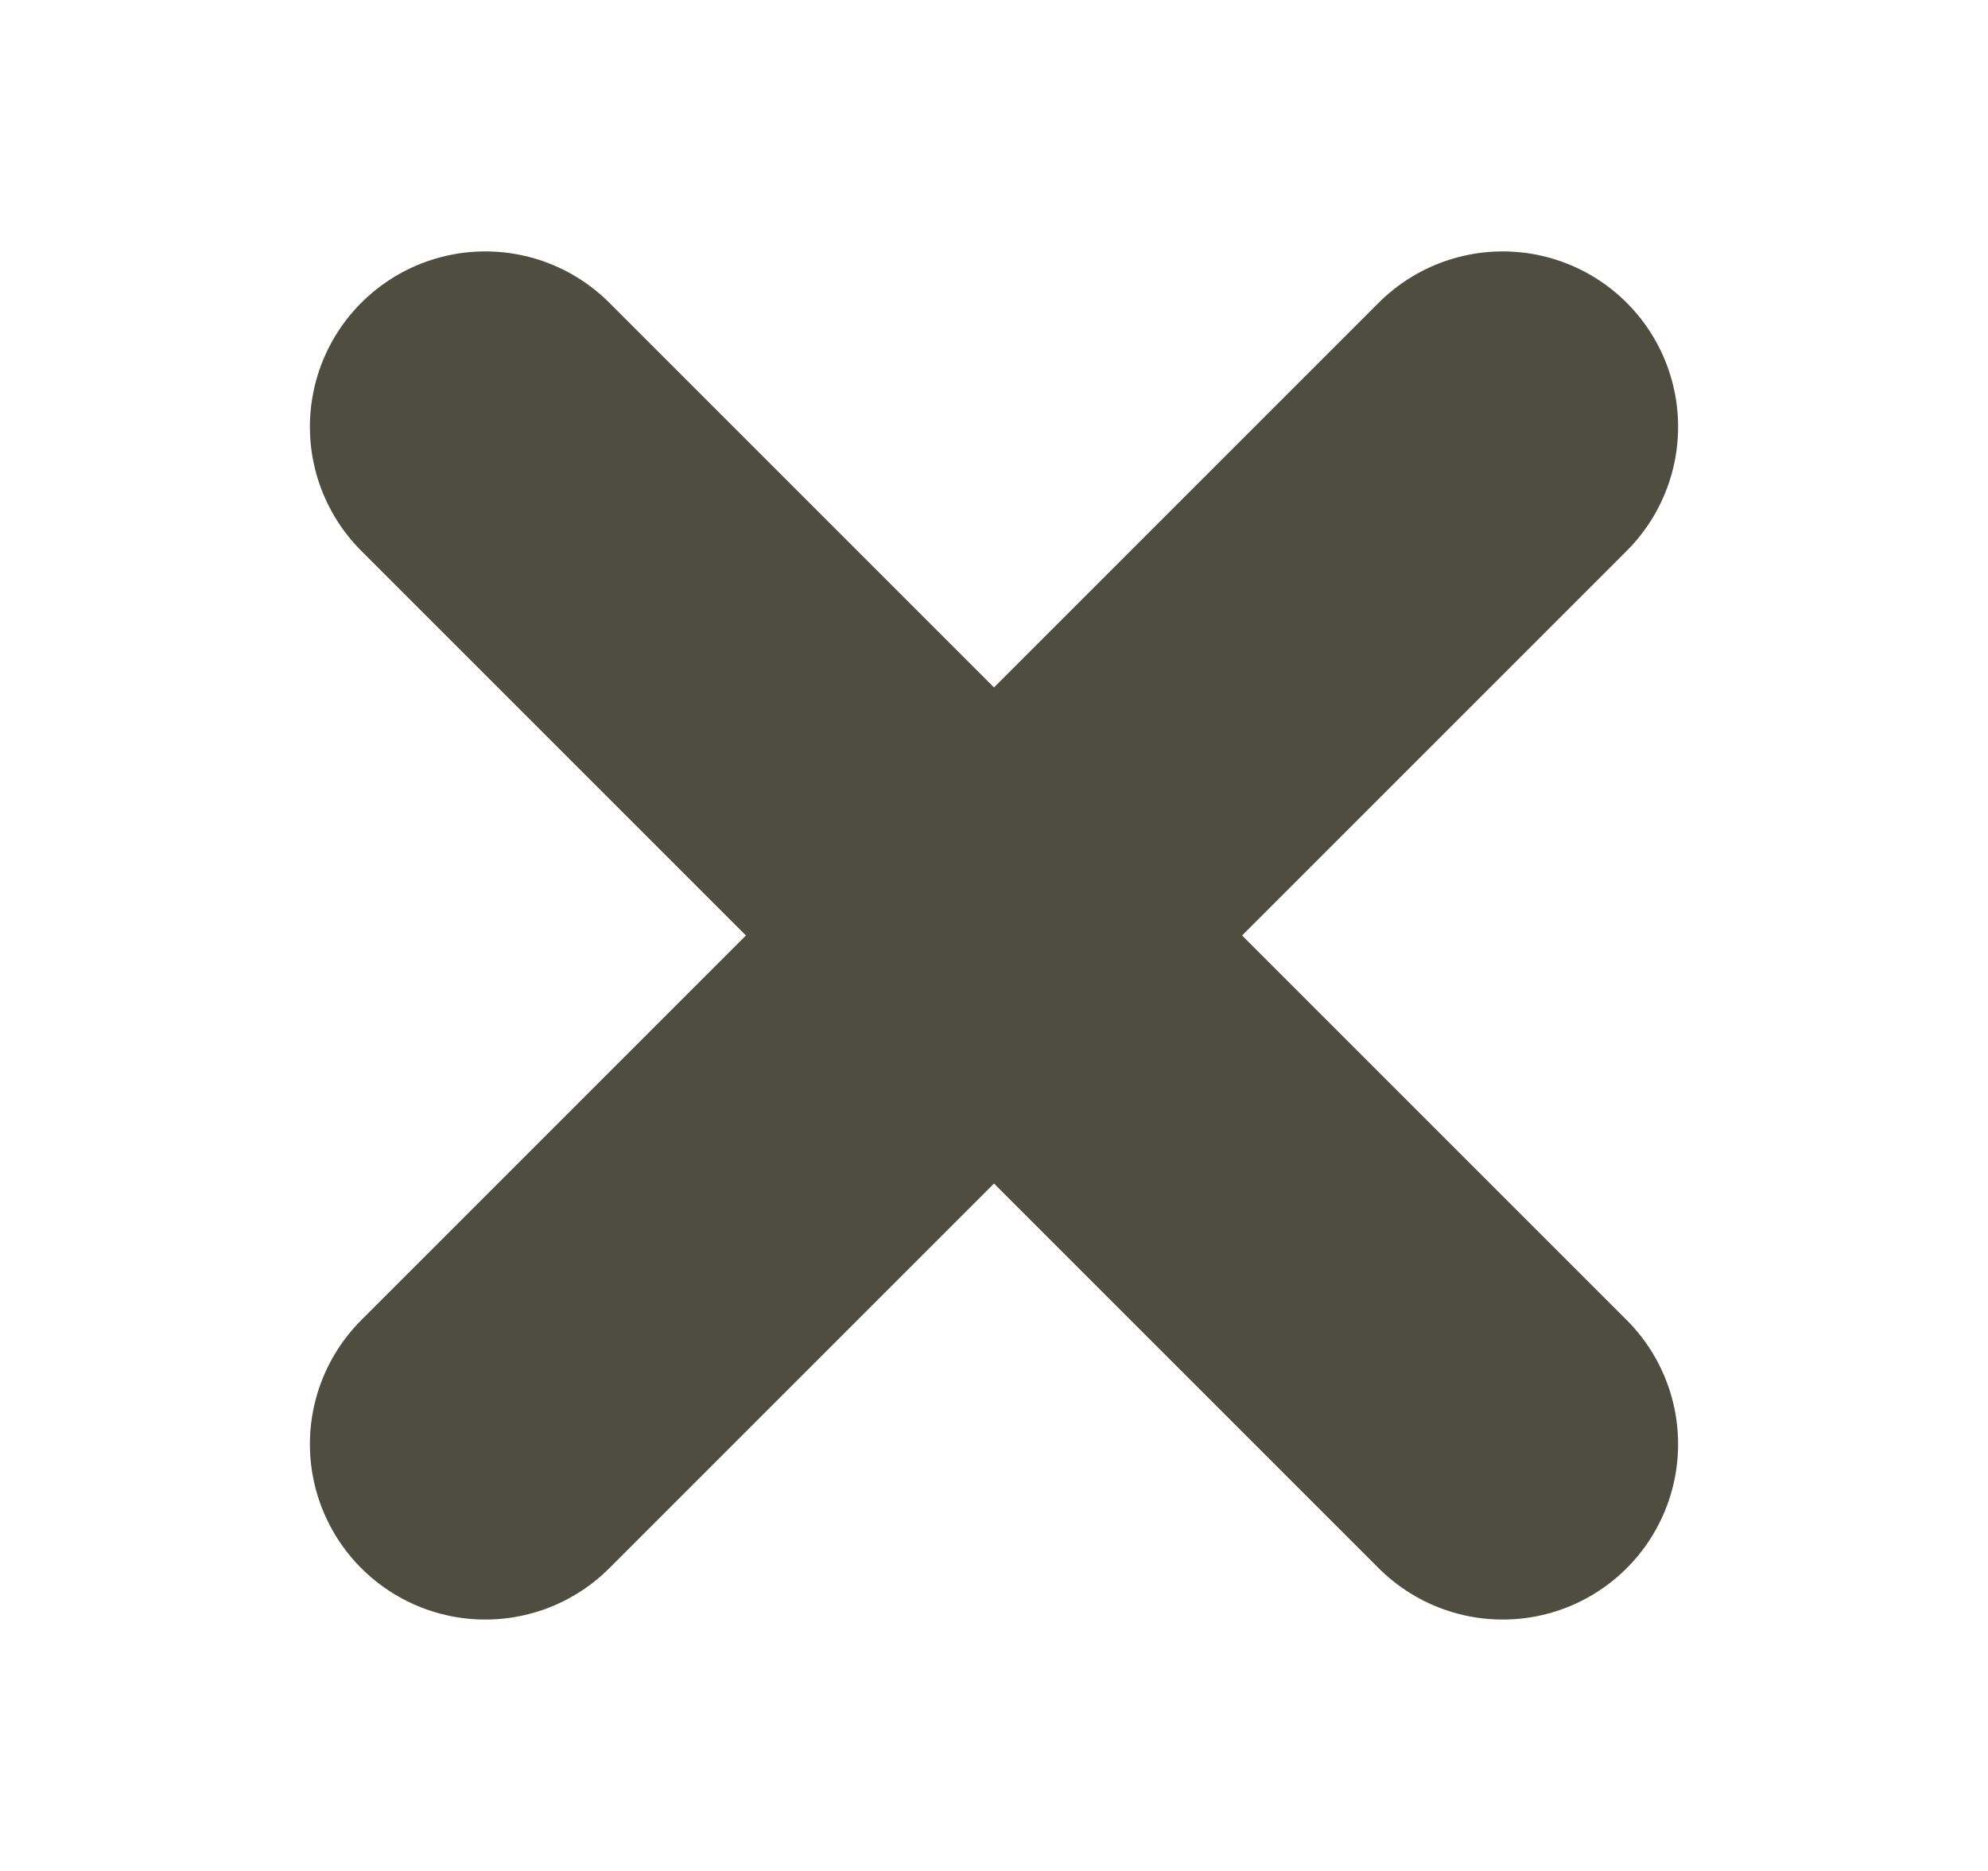
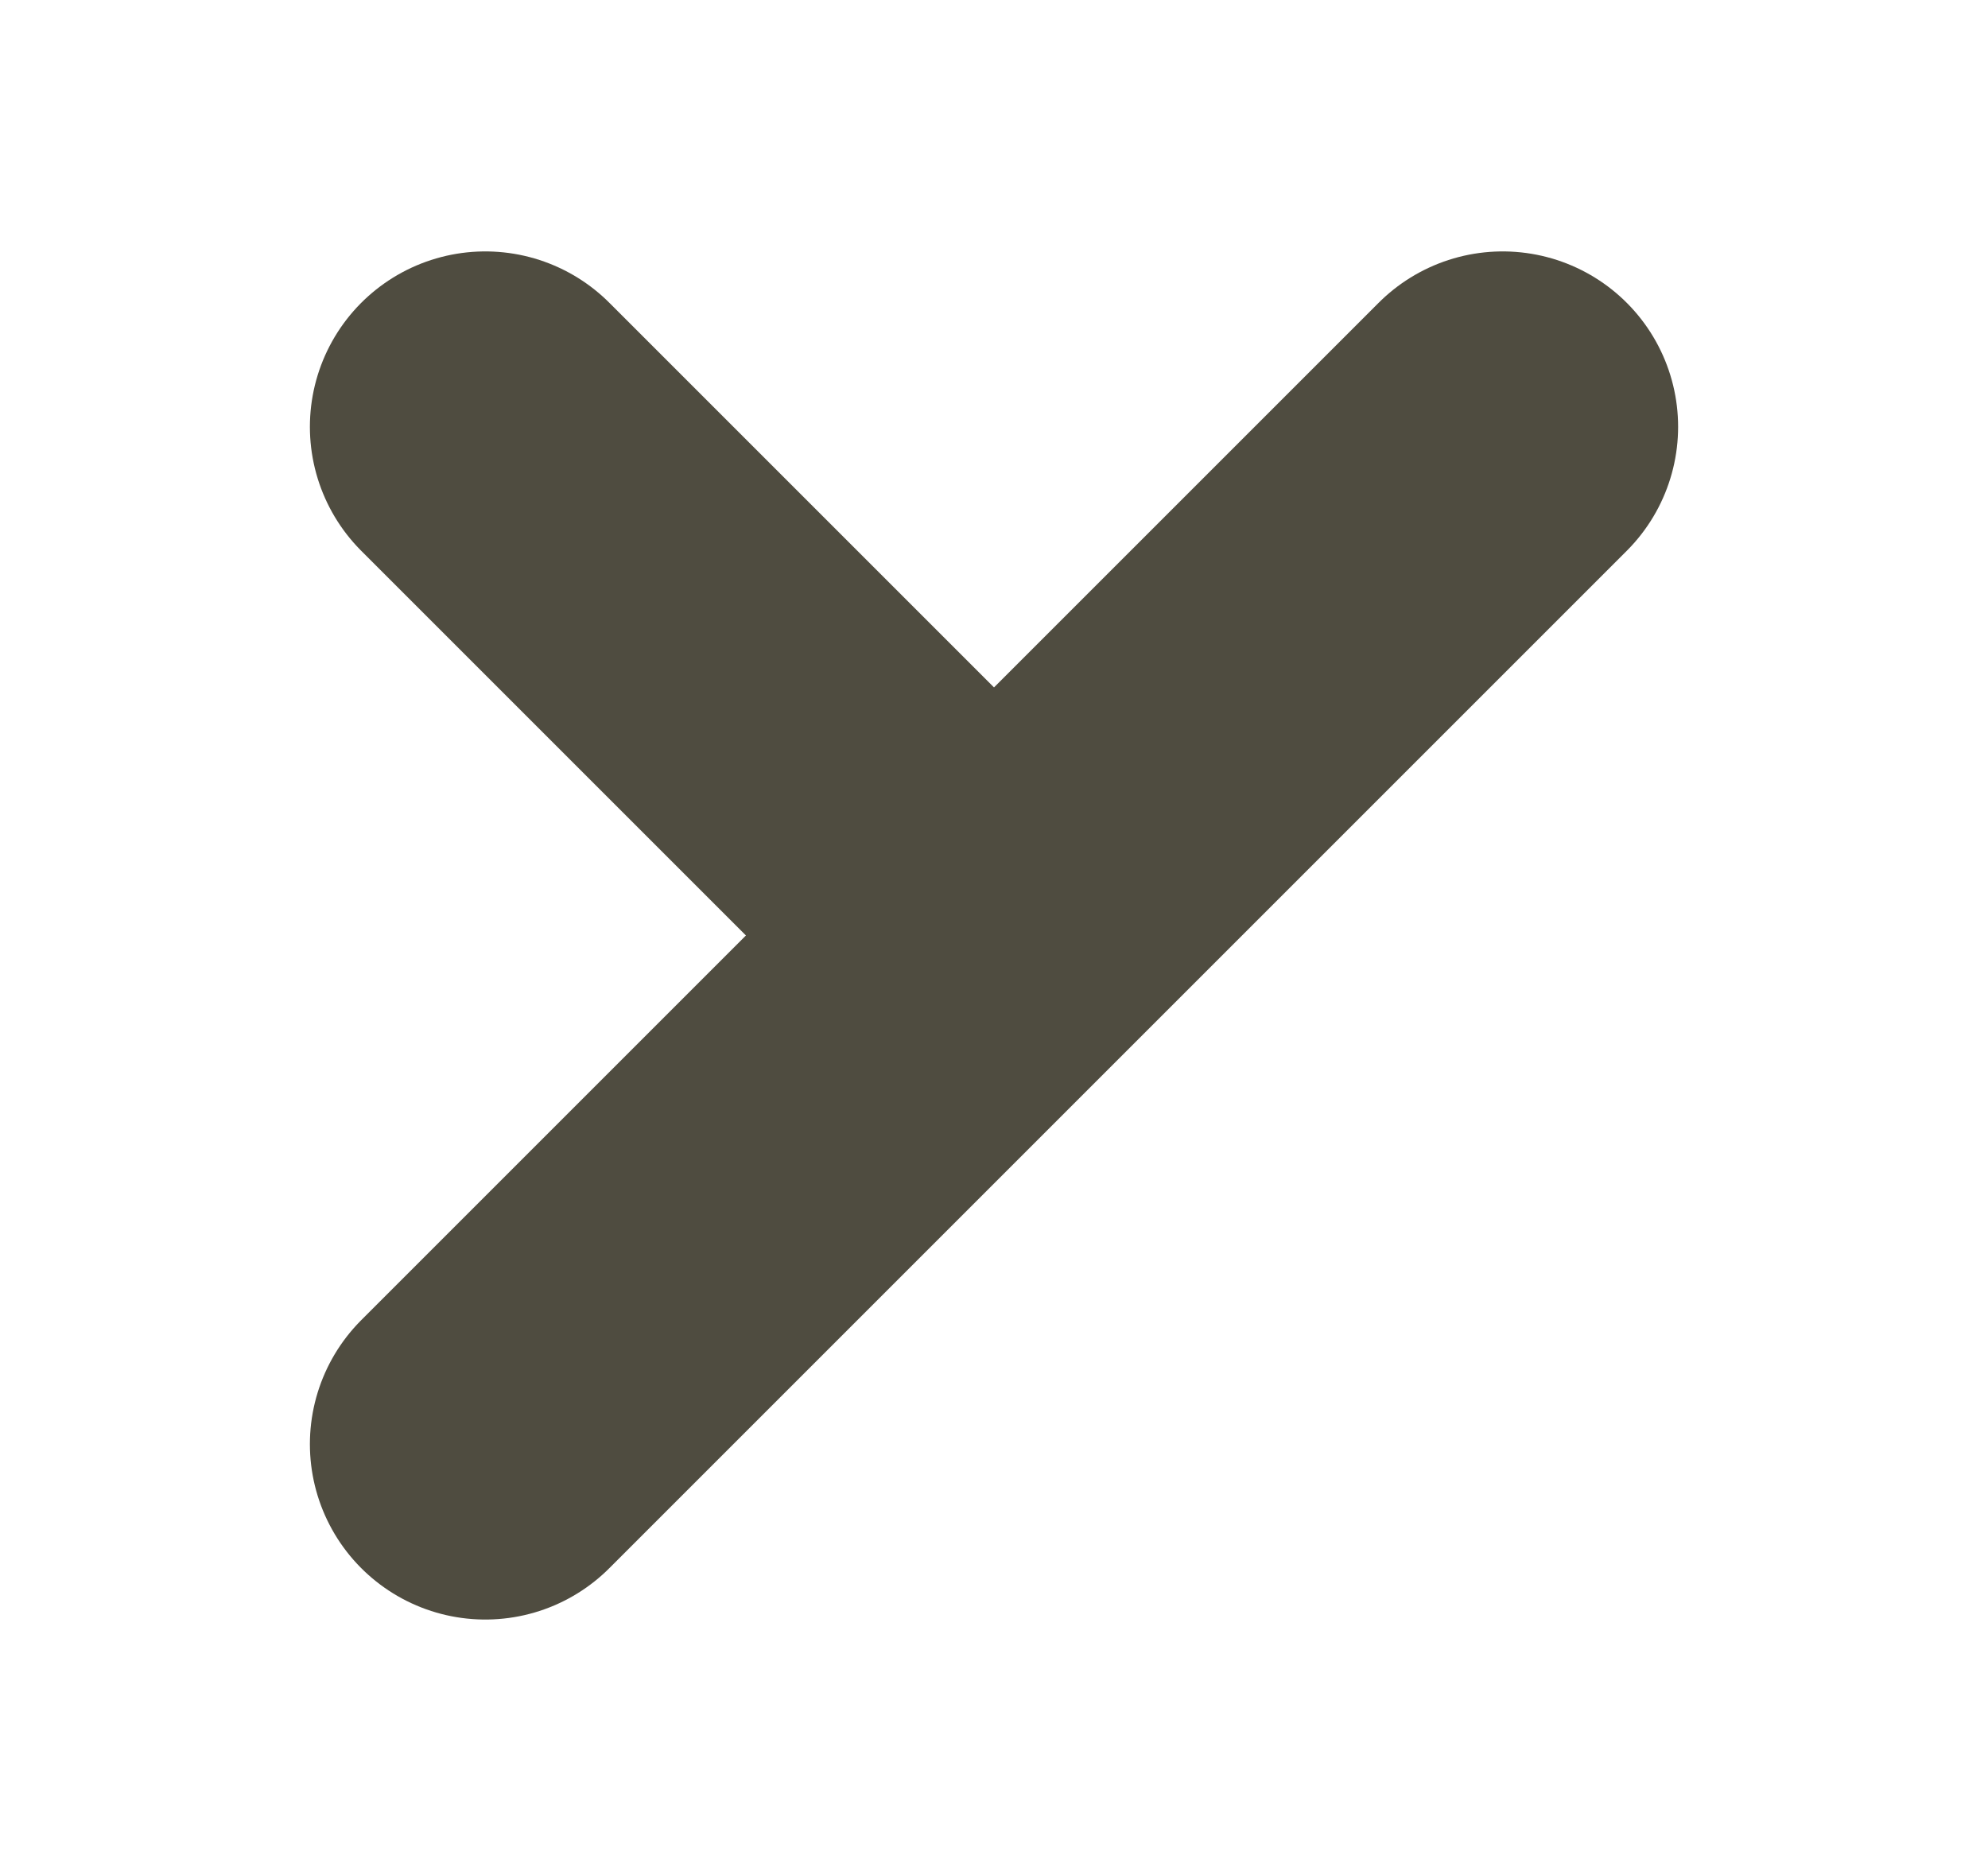
<svg xmlns="http://www.w3.org/2000/svg" width="17" height="16" viewBox="0 0 17 16" fill="none">
  <g id="ico_add">
-     <path id="cross" d="M4.15 3.65L8.5 8M12.85 12.35L8.5 8M8.5 8L12.85 3.65M8.5 8L4.15 12.35" stroke="#4F4C40" stroke-width="3" stroke-linecap="round" />
+     <path id="cross" d="M4.15 3.65L8.5 8L8.5 8M8.5 8L12.85 3.65M8.5 8L4.15 12.35" stroke="#4F4C40" stroke-width="3" stroke-linecap="round" />
  </g>
</svg>